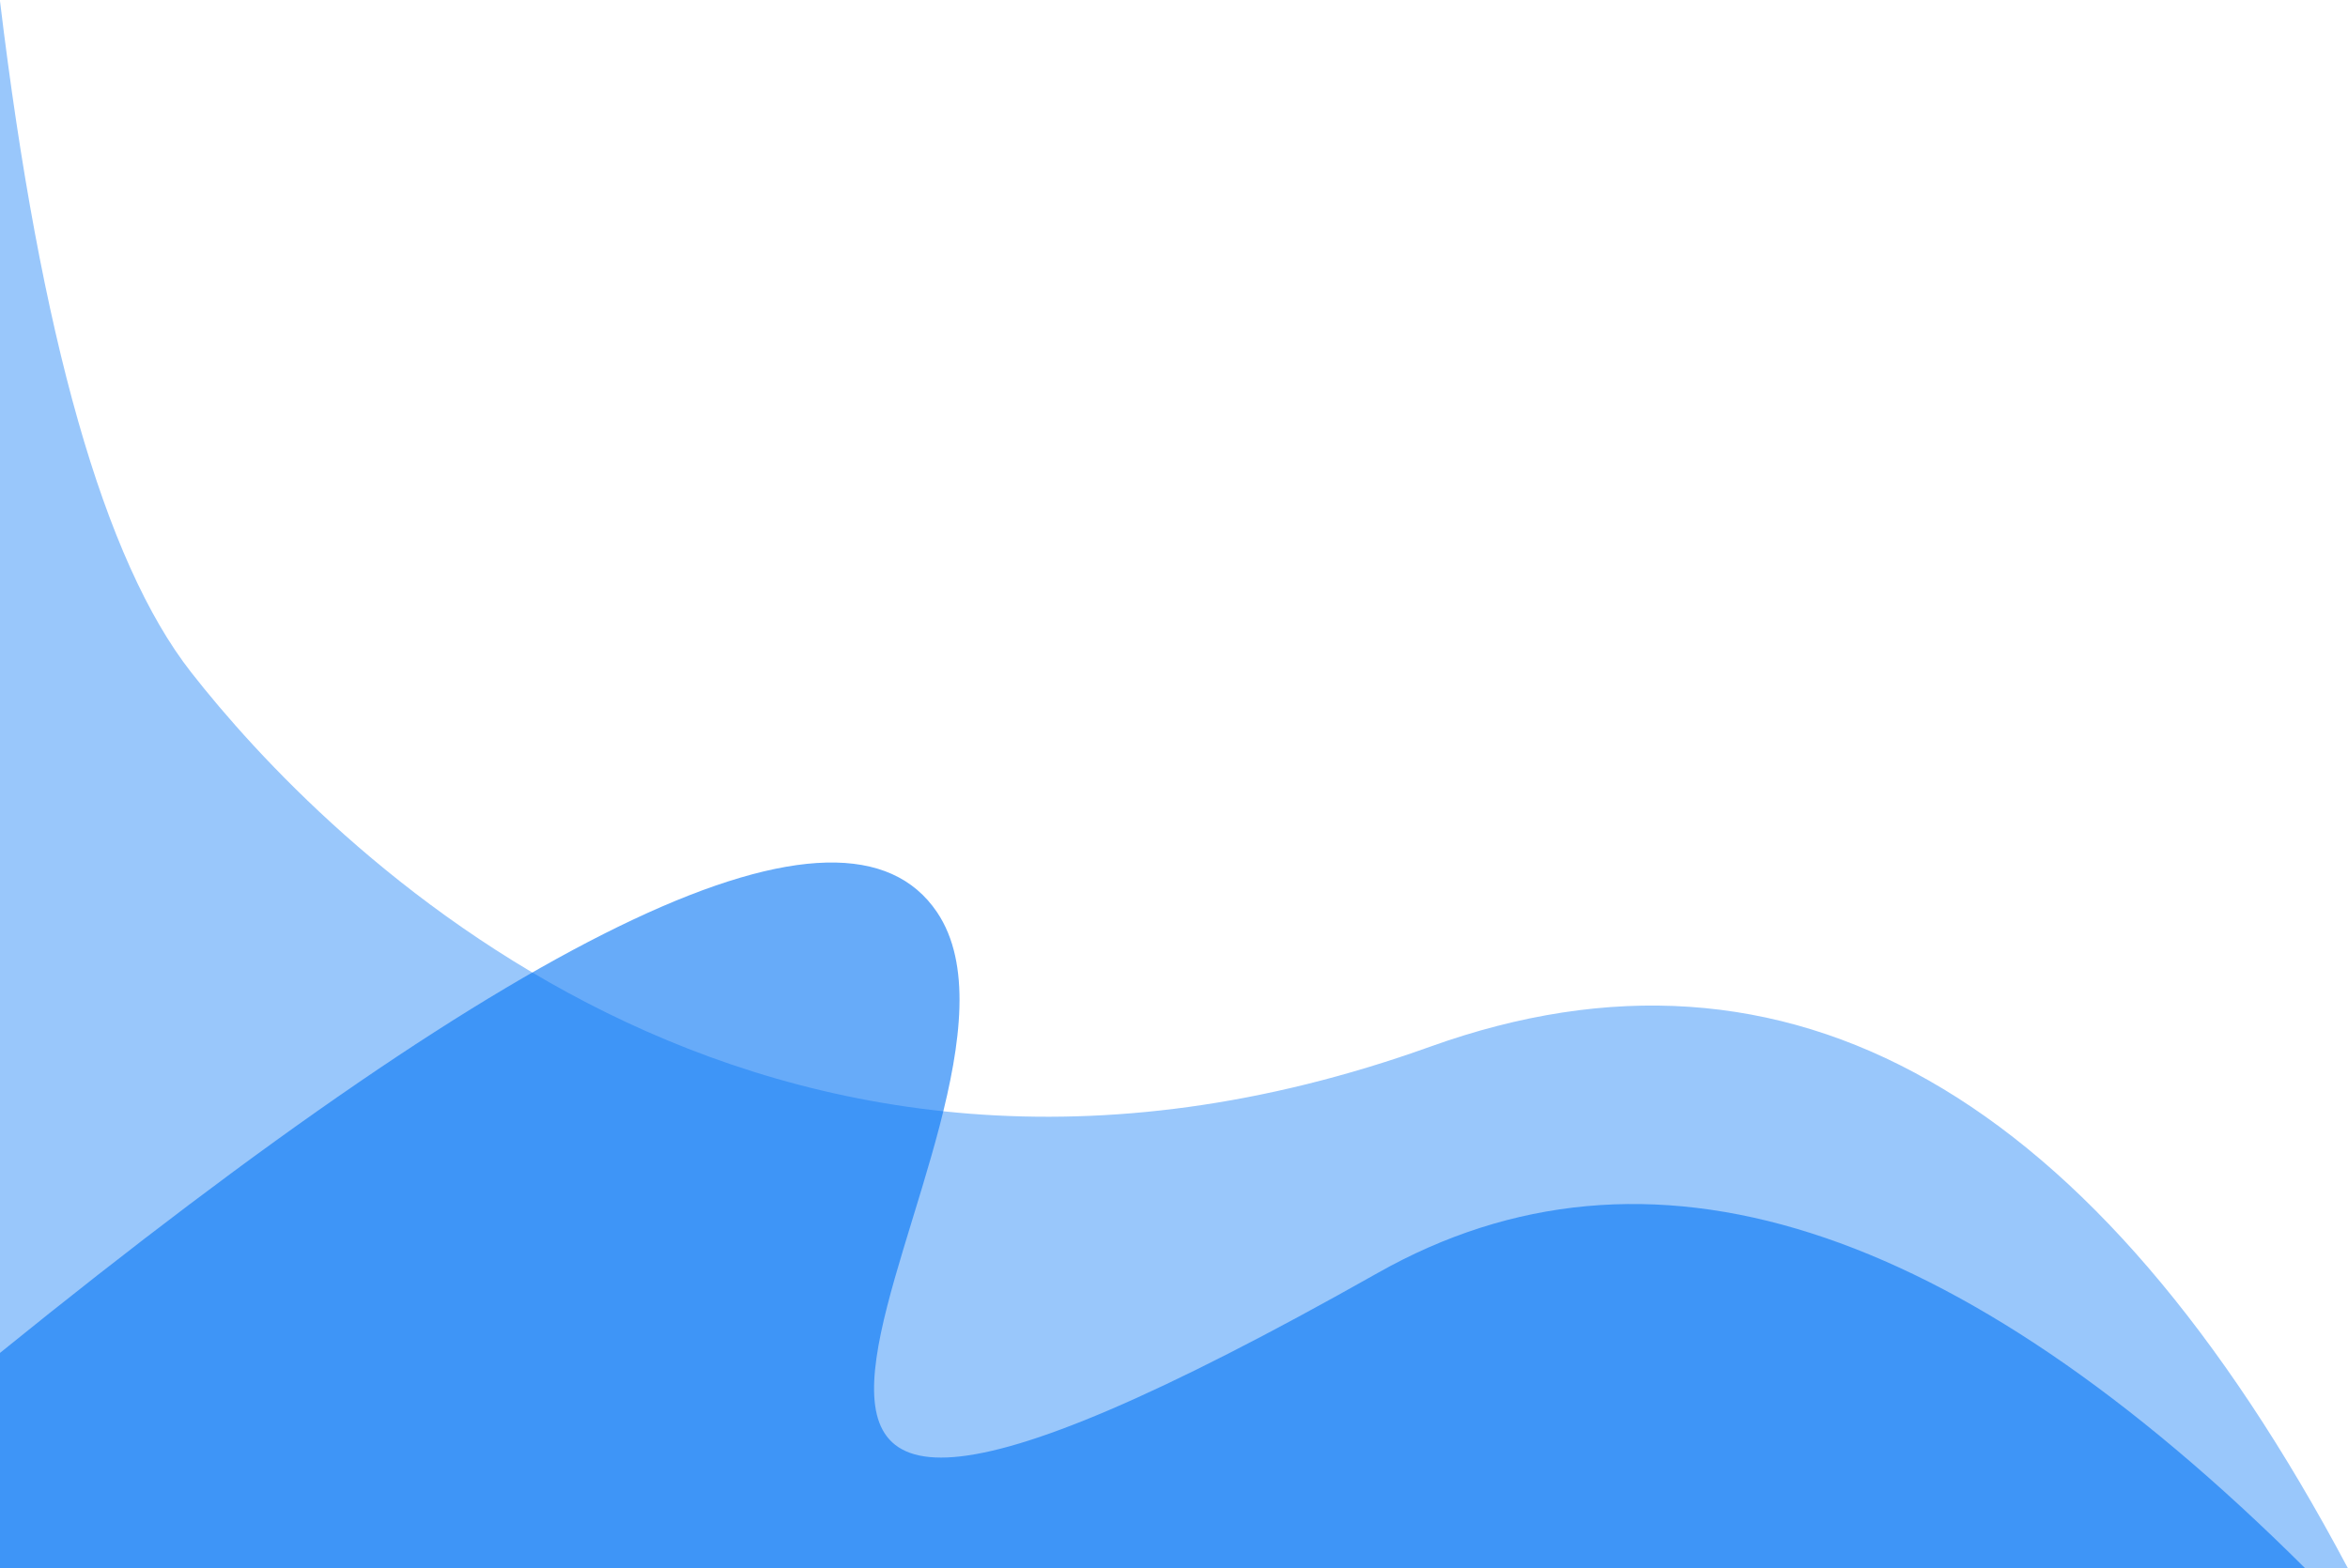
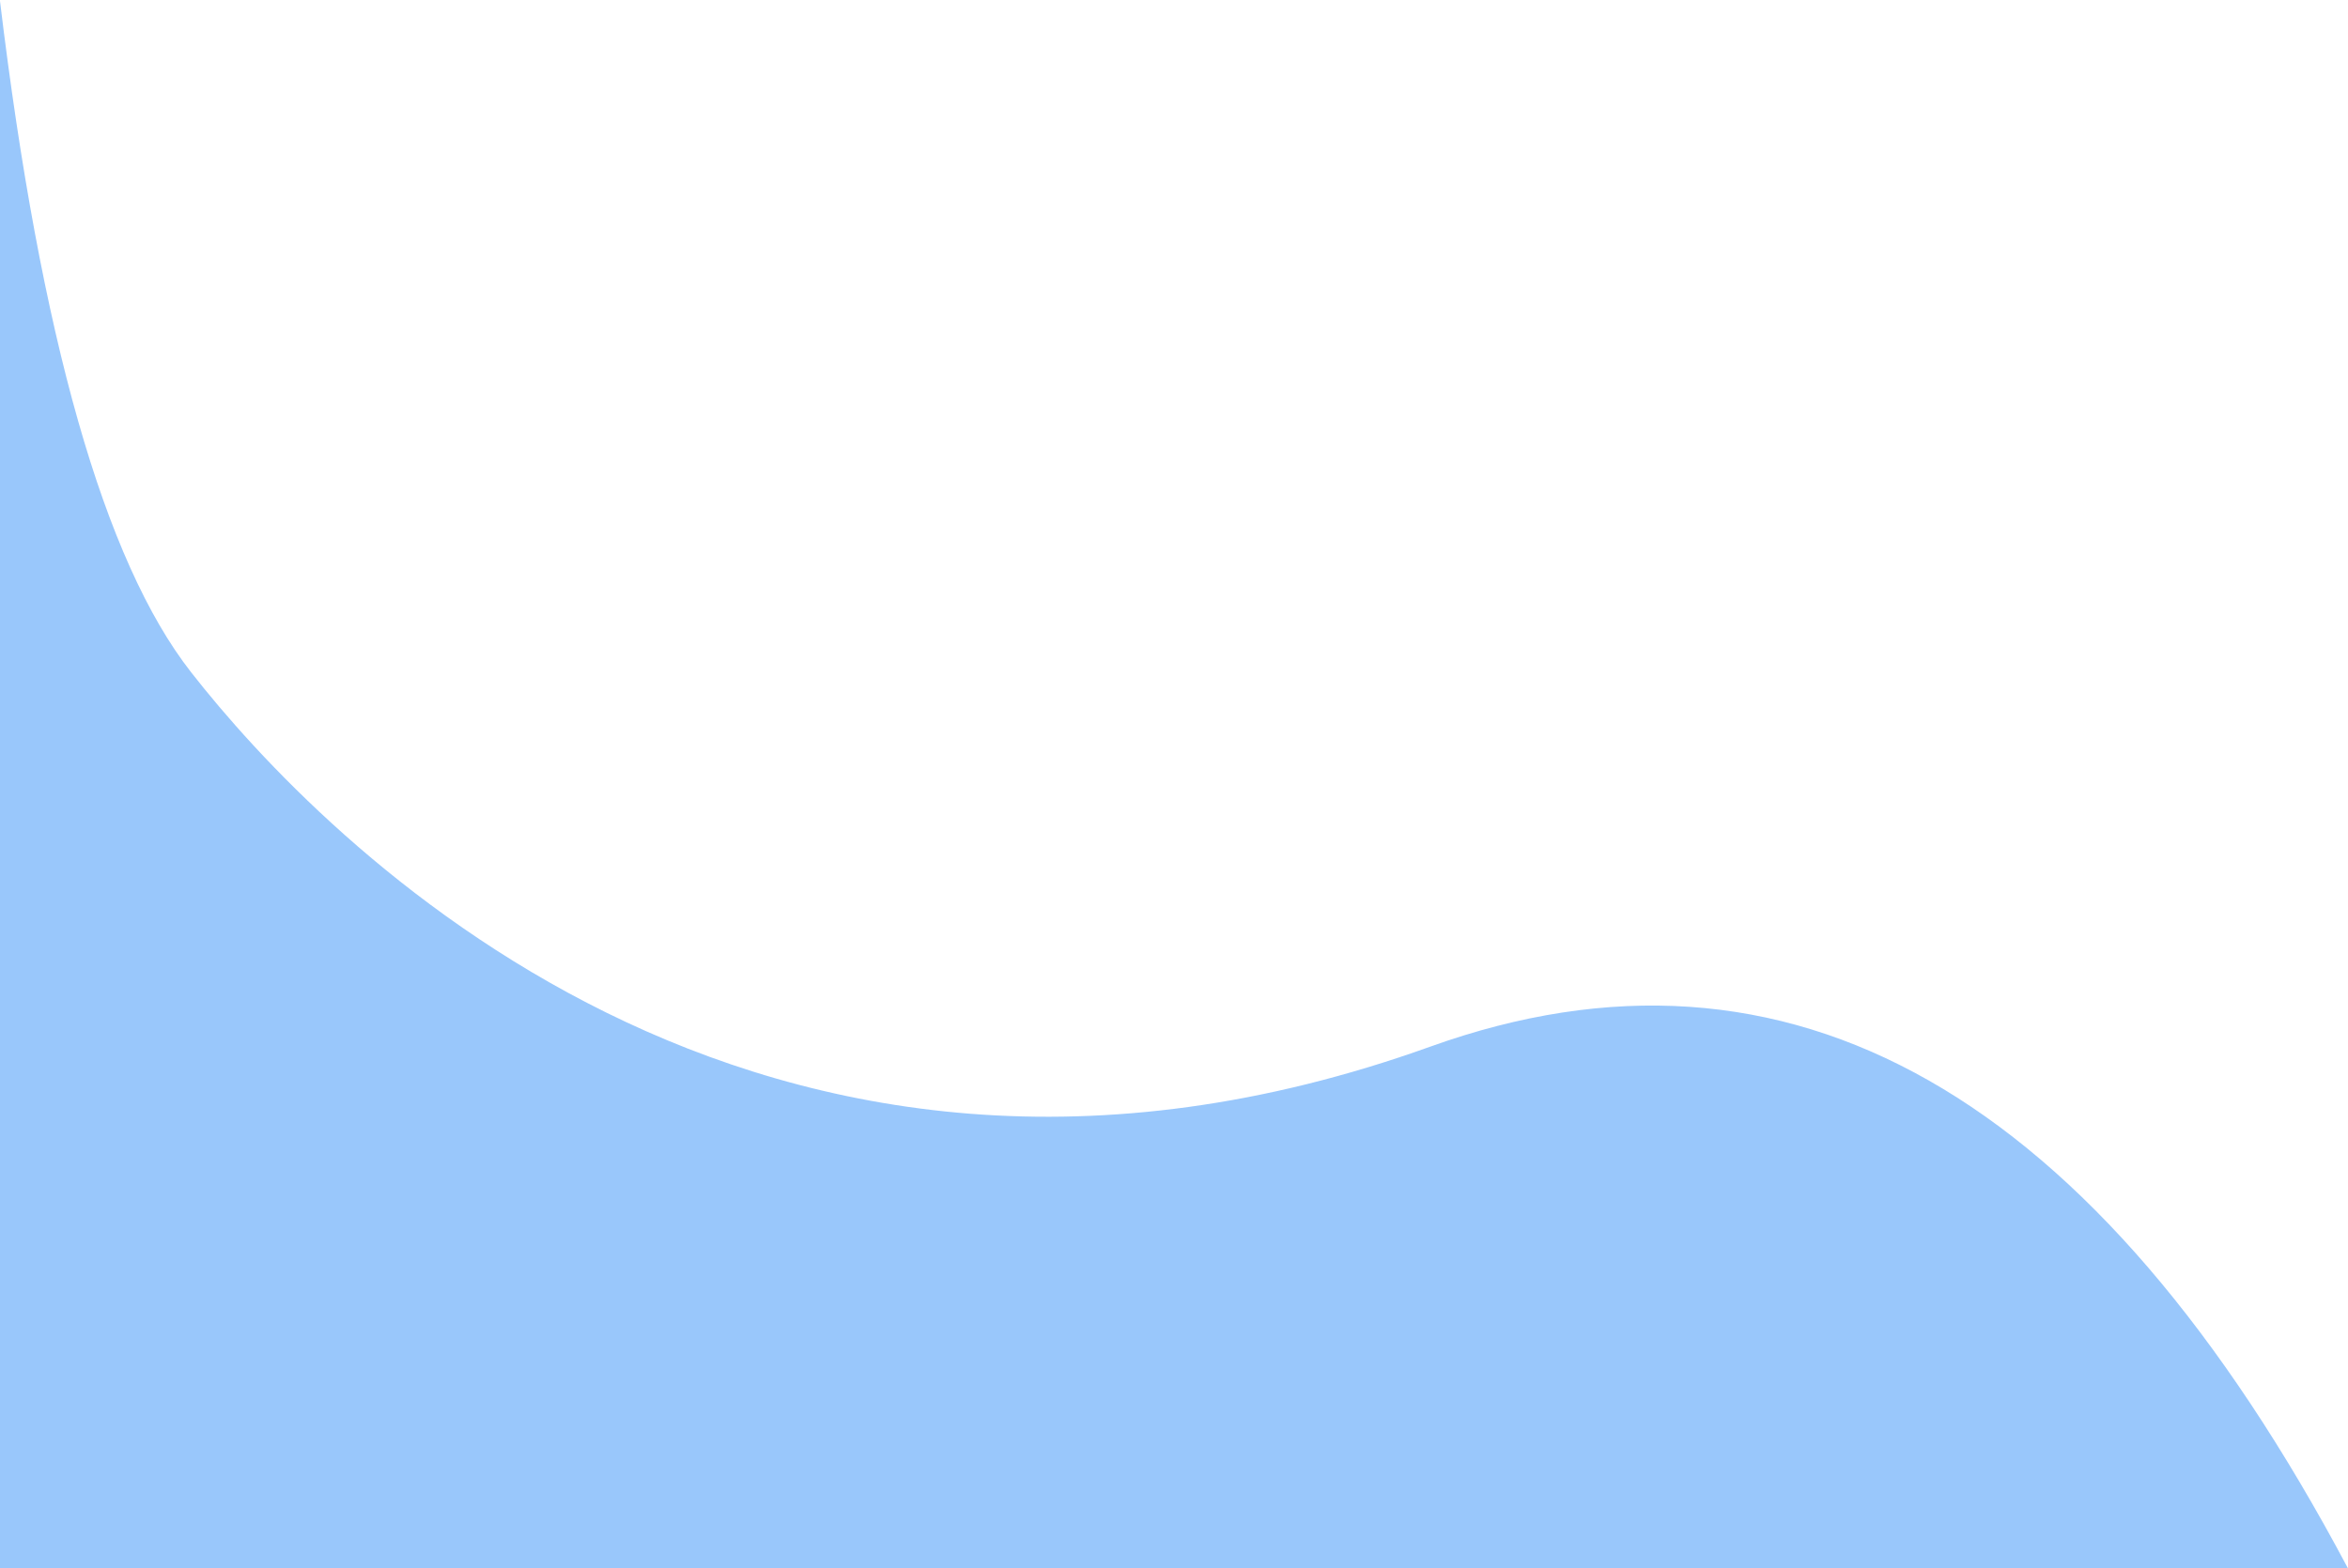
<svg xmlns="http://www.w3.org/2000/svg" width="1100px" height="735px" viewBox="0 0 1100 735" version="1.1">
  <title>blue-wave</title>
  <desc>Created with Sketch.</desc>
  <defs />
  <g id="Page-1" stroke="none" stroke-width="1" fill="none" fill-rule="evenodd">
    <g id="blue-wave" fill-rule="nonzero" fill="#0274F5">
      <path d="M-2.09467651e-16,0.5 C19,158.167 48.833,263 89.5,315 C150.5,393 354,604 670,490.5 C838.128,430.112 981.462,511.612 1100,735 L-7.95807864e-13,735 L-2.09467651e-16,0.5 Z" id="Rectangle-2" fill-opacity="0.4" />
-       <path d="M-1.02318154e-12,634 C249.333,432 395.667,363.167 439,427.5 C504,524 229.5,831.5 645.5,596.5 C771.185,525.5 916.018,571.667 1080,735 L-1.02318154e-12,735 L-1.02318154e-12,634 Z" id="Rectangle-2-Copy" fill-opacity="0.6" />
    </g>
  </g>
</svg>